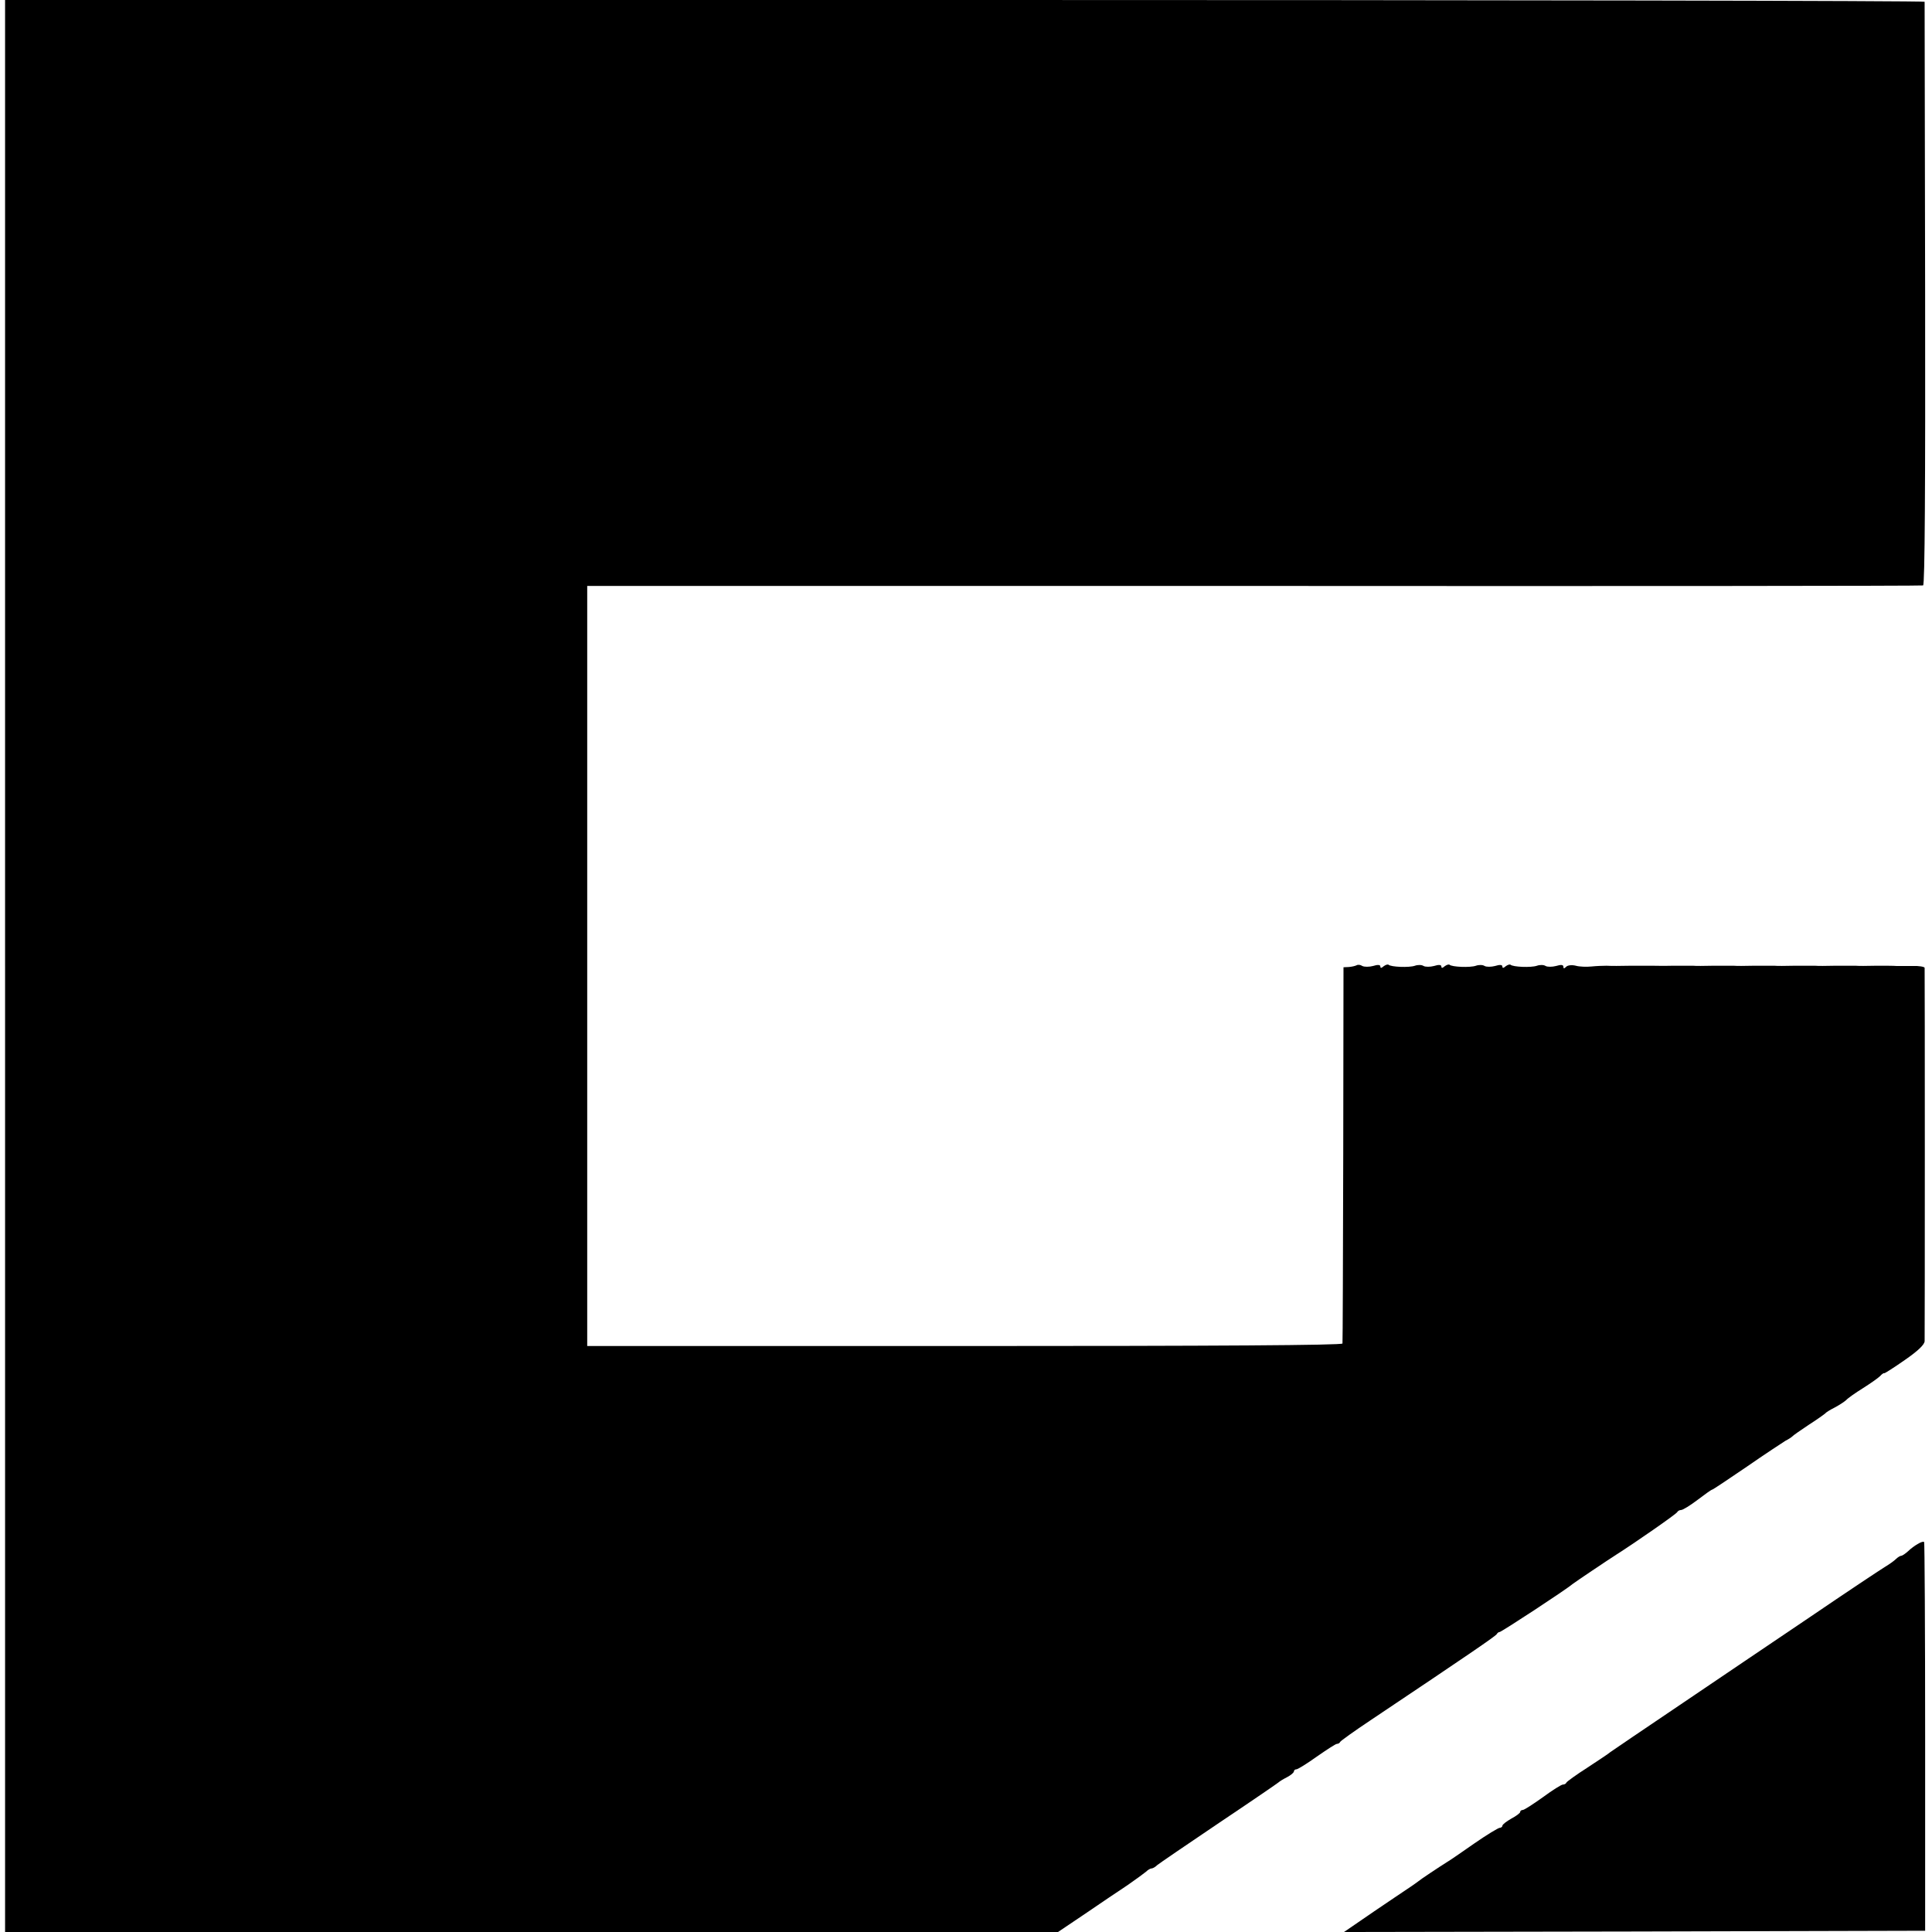
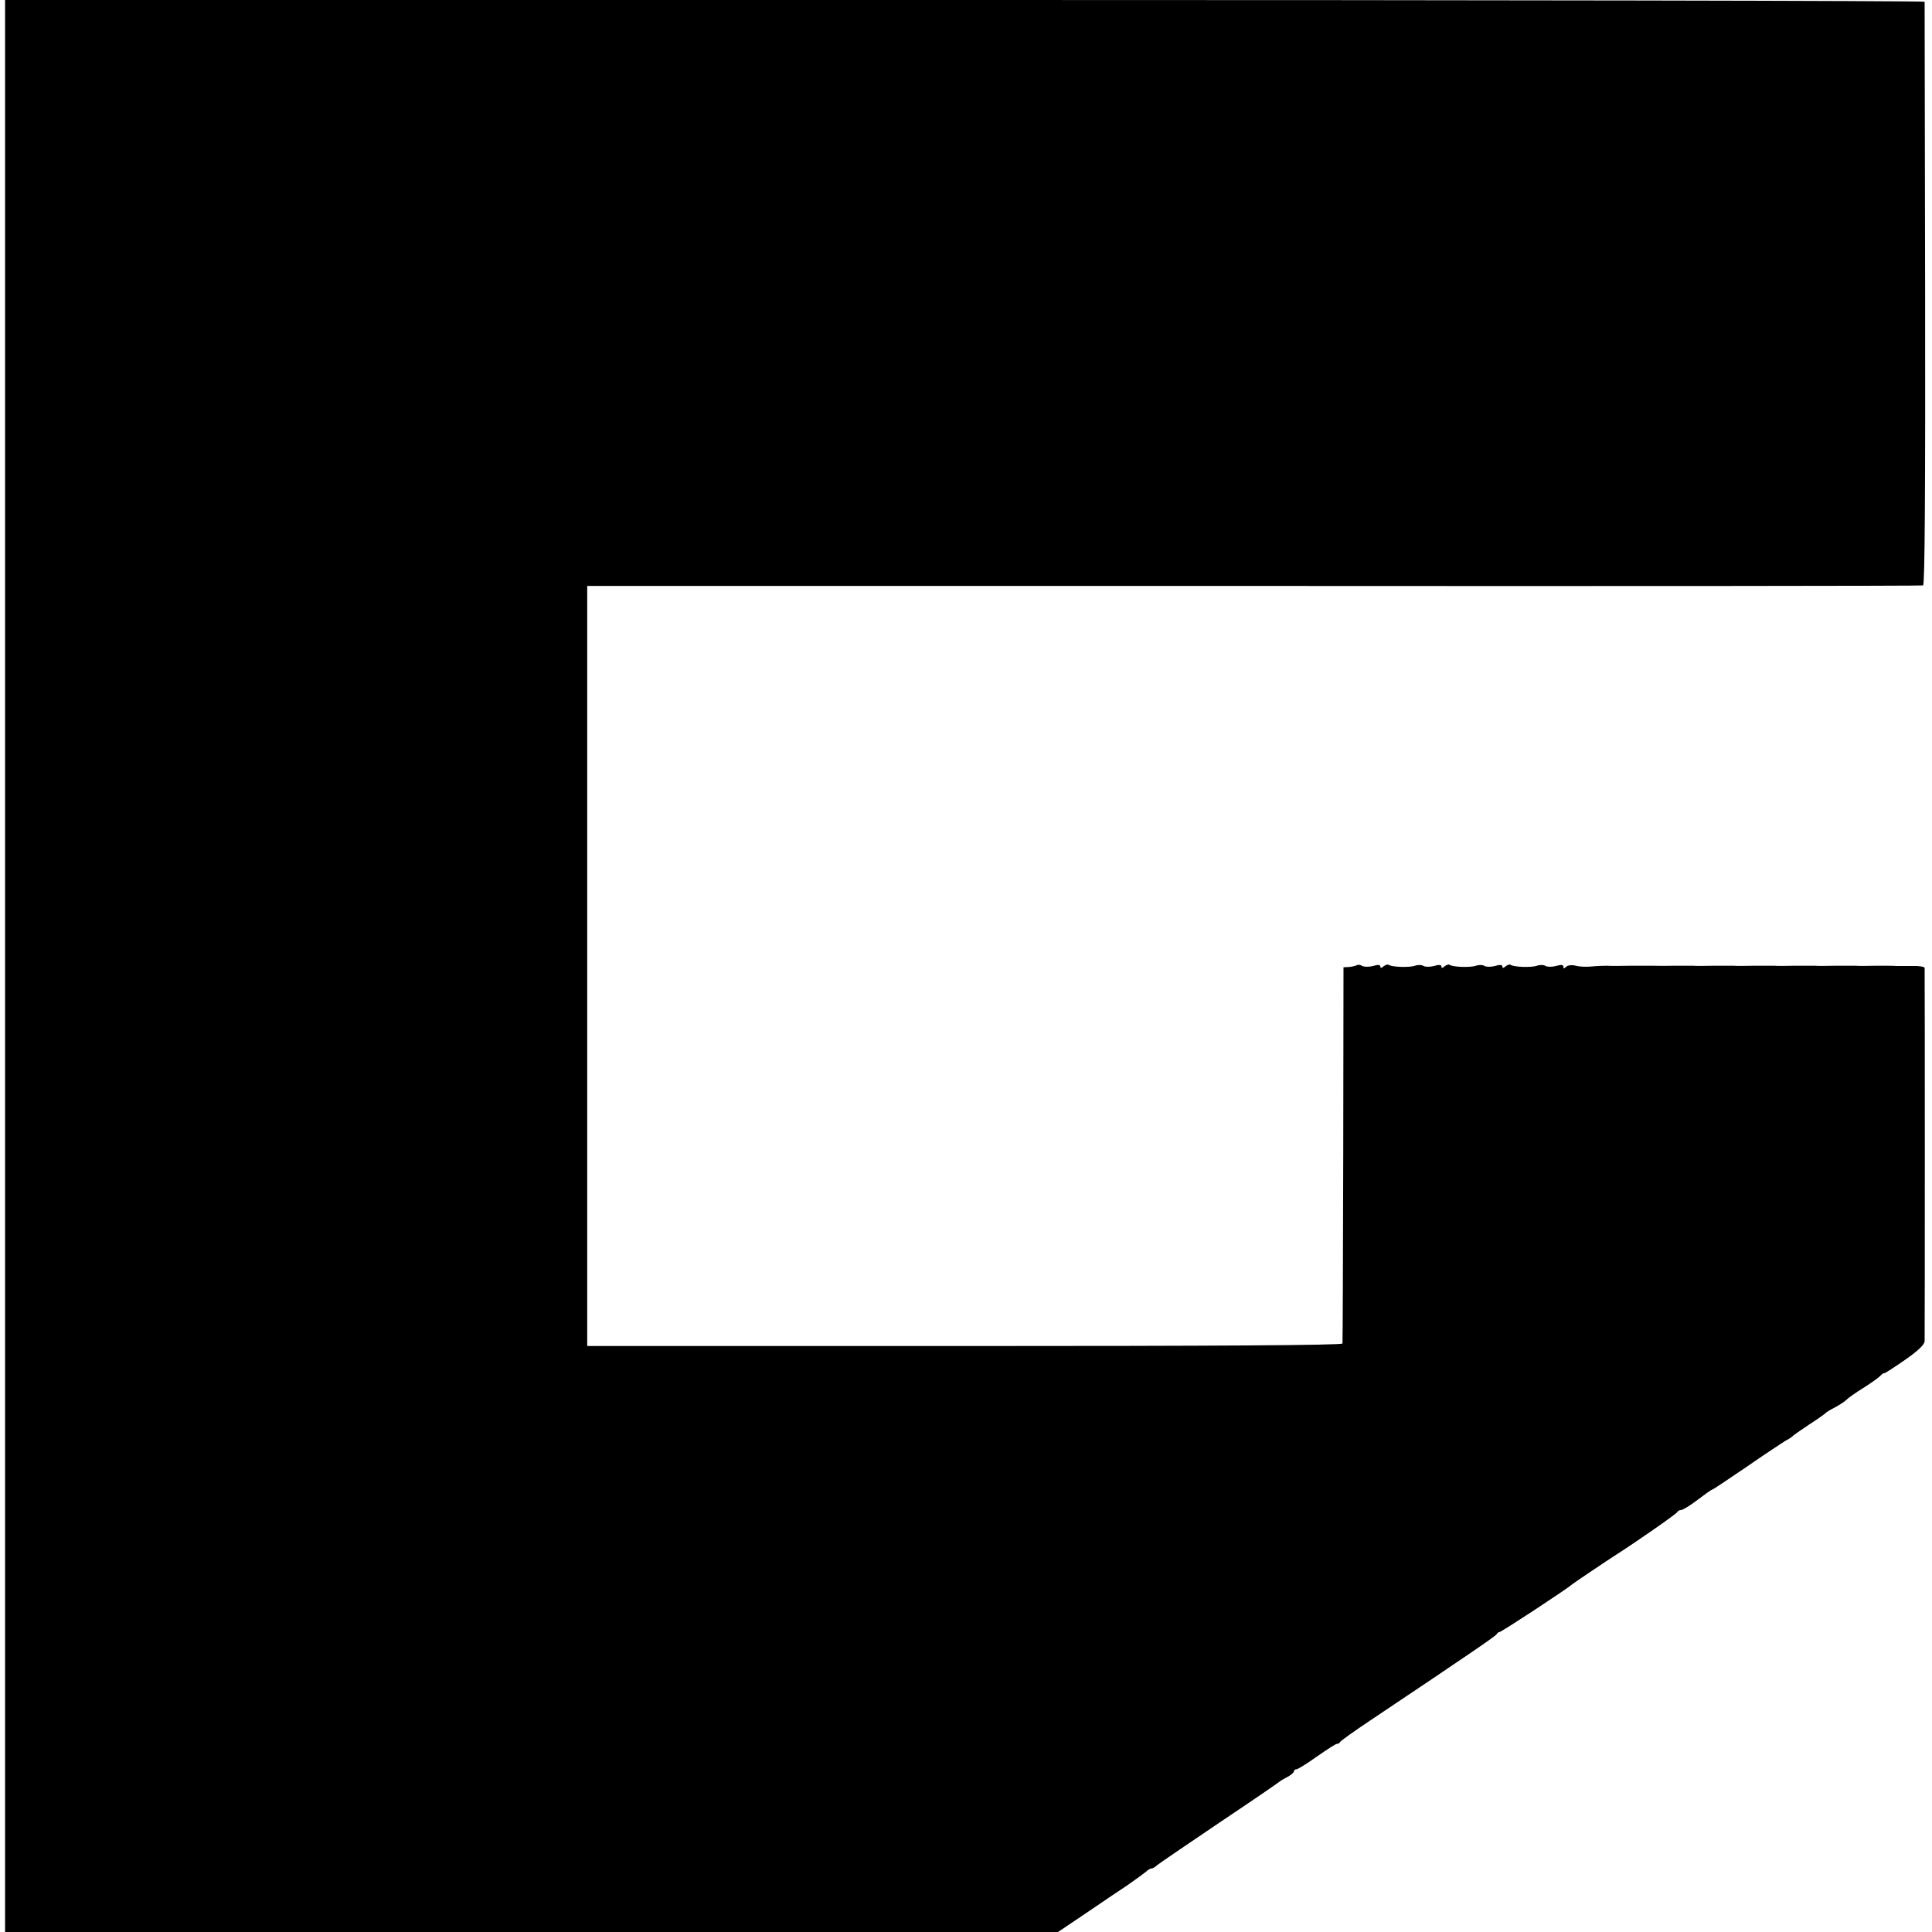
<svg xmlns="http://www.w3.org/2000/svg" version="1.0" width="760pt" height="760pt" viewBox="0 0 760 760" preserveAspectRatio="xMidYMid meet">
  <g transform="translate(0,760) scale(0.1,-0.1)" fill="#000000" stroke="none">
    <path d="M20 3800 l0 -3800 2071 0 2071 0 107 72 c58 40 133 90 166 112 33 23 66 47 73 53 7 7 17 13 22 13 5 0 15 6 22 13 7 6 117 81 243 166 127 85 232 157 235 160 3 3 17 12 33 20 15 8 27 18 27 23 0 4 4 8 10 8 5 0 41 22 80 50 39 27 74 50 79 50 5 0 11 3 13 8 2 4 55 42 118 84 393 263 495 333 498 340 2 4 7 8 11 8 7 0 262 167 286 188 10 8 144 98 174 117 65 41 237 160 239 167 2 4 9 8 15 8 7 0 36 18 65 40 29 22 54 40 57 40 3 0 64 41 136 90 72 50 141 95 152 102 12 6 24 14 27 17 3 4 32 24 65 46 33 21 62 42 65 45 3 4 19 14 37 23 17 9 37 22 45 29 7 8 37 29 66 47 30 19 60 40 68 48 7 8 15 13 16 11 2 -1 38 22 81 52 52 36 77 60 78 74 1 27 1 1458 0 1469 -1 4 -22 8 -48 7 -27 0 -55 0 -63 0 -8 1 -44 1 -80 1 -36 -1 -72 -1 -80 0 -8 0 -44 0 -80 0 -36 -1 -72 -1 -80 0 -8 0 -44 0 -80 0 -36 -1 -72 -1 -80 0 -8 0 -44 0 -80 0 -36 -1 -72 -1 -80 0 -8 0 -44 0 -80 0 -36 -1 -72 -1 -80 0 -8 0 -44 0 -80 0 -36 -1 -72 0 -80 0 -8 0 -46 0 -85 0 -38 -1 -81 -1 -95 0 -14 0 -41 -1 -60 -3 -19 -2 -47 -1 -61 3 -16 4 -32 2 -38 -4 -8 -8 -11 -8 -11 0 0 8 -9 9 -29 3 -15 -4 -34 -4 -41 0 -7 5 -23 5 -34 1 -23 -8 -95 -5 -104 4 -3 2 -11 0 -19 -6 -9 -8 -13 -8 -13 -1 0 7 -10 8 -29 2 -15 -4 -34 -4 -41 0 -7 5 -23 5 -34 1 -23 -8 -95 -5 -104 4 -3 2 -11 0 -19 -6 -9 -8 -13 -8 -13 -1 0 7 -10 8 -29 2 -15 -4 -34 -4 -41 0 -7 5 -23 5 -34 1 -23 -8 -95 -5 -104 4 -3 2 -11 0 -19 -6 -9 -8 -13 -8 -13 -1 0 7 -10 8 -29 2 -15 -4 -34 -4 -42 0 -7 5 -17 6 -22 3 -6 -3 -19 -6 -31 -7 l-21 -1 -1 -735 c-1 -404 -2 -740 -3 -745 -1 -7 -496 -10 -1486 -10 l-1485 0 0 1495 0 1495 2623 0 c1442 -1 2627 0 2632 2 7 2 9 391 8 1146 -1 628 -2 1145 -2 1150 -1 4 -1700 7 -3776 7 l-3775 0 0 -3800z" />
-     <path d="M7545 1527 c-11 -6 -29 -19 -39 -29 -11 -10 -23 -18 -27 -18 -4 0 -14 -6 -21 -13 -7 -7 -28 -22 -45 -32 -18 -11 -149 -98 -290 -194 -142 -96 -375 -253 -518 -350 -143 -96 -264 -179 -270 -183 -5 -5 -46 -32 -90 -61 -44 -28 -81 -55 -83 -59 -2 -5 -8 -8 -14 -8 -6 0 -41 -22 -79 -50 -38 -27 -73 -50 -79 -50 -5 0 -10 -3 -10 -8 0 -4 -16 -16 -35 -26 -19 -11 -35 -23 -35 -28 0 -4 -5 -8 -10 -8 -6 0 -52 -28 -101 -62 -50 -35 -98 -68 -107 -73 -29 -18 -107 -70 -112 -75 -3 -3 -45 -32 -95 -65 -49 -33 -114 -77 -144 -98 l-54 -37 1143 2 1143 3 0 763 c0 419 -2 764 -4 766 -2 3 -13 0 -24 -7z" />
  </g>
</svg>